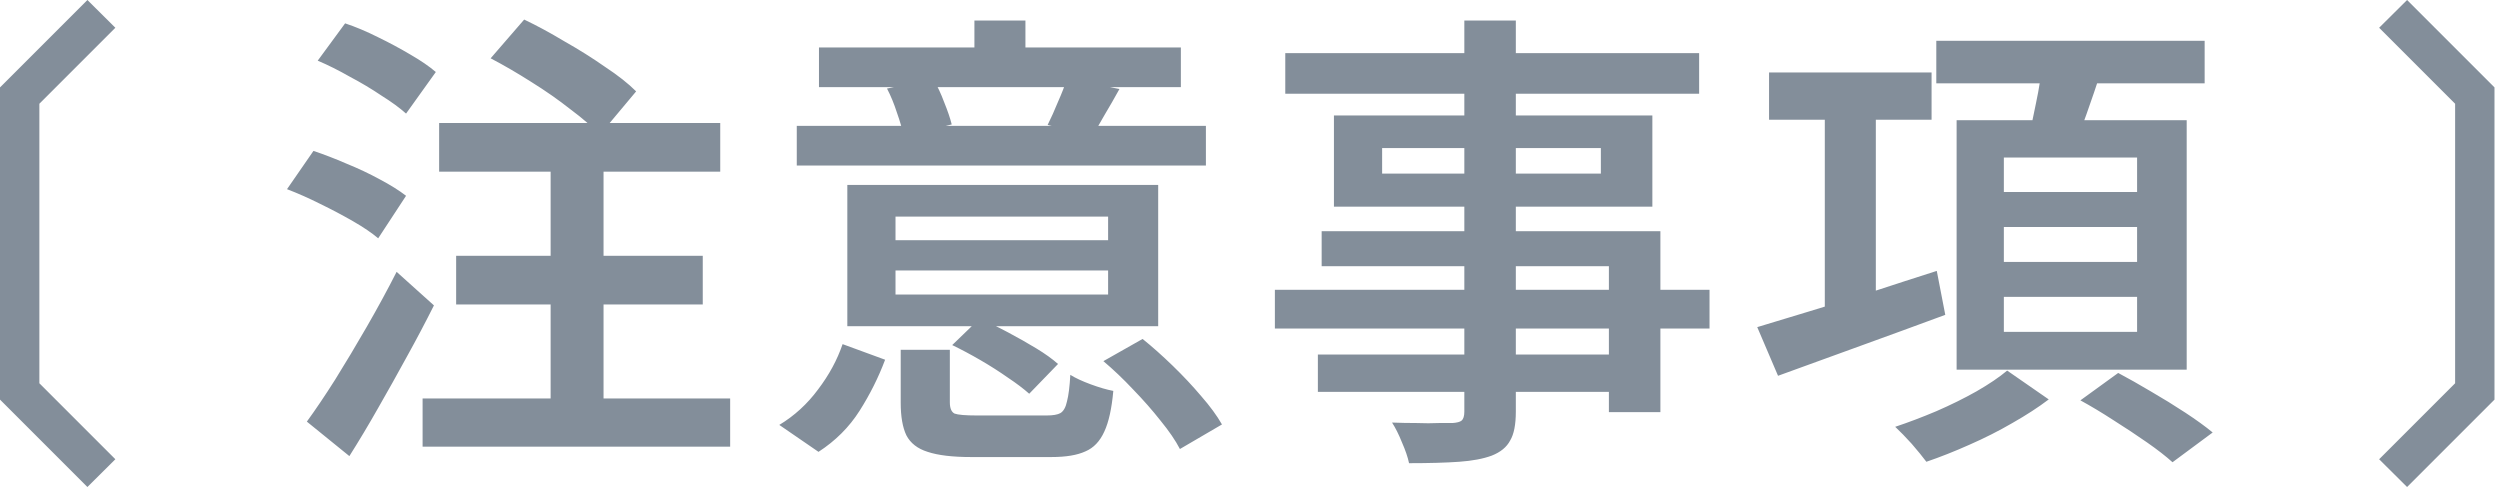
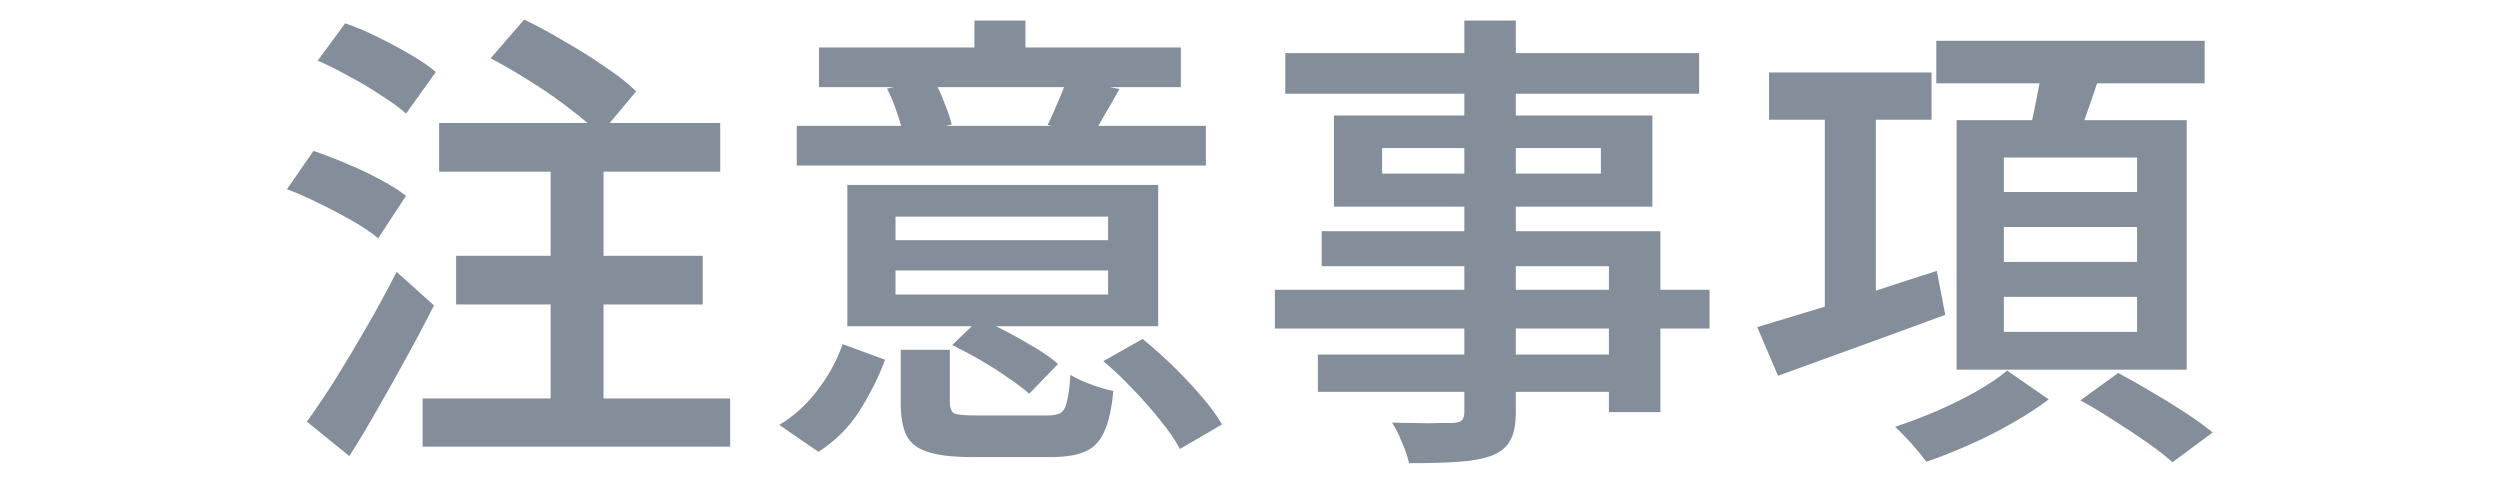
<svg xmlns="http://www.w3.org/2000/svg" width="127" height="25" viewBox="0 0 127 25" fill="none">
-   <path d="M4.44 24.74L0 20.3V4.44L4.44 0L5.86 1.41L2 5.27V19.47L5.86 23.33L4.44 24.74Z" fill="#838E9A" />
-   <path d="M24.924 2.962L26.628 0.994C27.268 1.298 27.948 1.666 28.668 2.098C29.404 2.514 30.092 2.946 30.732 3.394C31.388 3.826 31.916 4.242 32.316 4.642L30.468 6.85C30.1 6.45 29.604 6.018 28.98 5.554C28.372 5.074 27.708 4.61 26.988 4.162C26.284 3.714 25.596 3.314 24.924 2.962ZM23.172 12.994H35.7V15.466H23.172V12.994ZM21.468 20.242H37.092V22.69H21.468V20.242ZM22.308 6.25H36.588V8.722H22.308V6.25ZM27.972 7.09H30.66V21.346H27.972V7.09ZM16.14 3.082L17.532 1.186C18.06 1.362 18.612 1.594 19.188 1.882C19.78 2.17 20.332 2.466 20.844 2.77C21.372 3.074 21.804 3.37 22.14 3.658L20.628 5.77C20.308 5.482 19.892 5.178 19.38 4.858C18.884 4.522 18.348 4.202 17.772 3.898C17.212 3.578 16.668 3.306 16.14 3.082ZM14.58 9.61L15.924 7.666C16.452 7.842 17.012 8.058 17.604 8.314C18.196 8.554 18.756 8.818 19.284 9.106C19.828 9.394 20.276 9.674 20.628 9.946L19.212 12.106C18.892 11.834 18.468 11.546 17.94 11.242C17.412 10.938 16.852 10.642 16.26 10.354C15.684 10.066 15.124 9.818 14.58 9.61ZM15.588 21.418C16.02 20.826 16.5 20.114 17.028 19.282C17.556 18.434 18.092 17.538 18.636 16.594C19.18 15.65 19.684 14.722 20.148 13.81L22.044 15.514C21.628 16.346 21.172 17.21 20.676 18.106C20.196 18.986 19.708 19.858 19.212 20.722C18.732 21.57 18.244 22.386 17.748 23.17L15.588 21.418ZM45.492 14.962H56.292V13.738H45.492V14.962ZM45.492 12.202H56.292V11.002H45.492V12.202ZM58.836 9.394V16.57H43.044V9.394H58.836ZM56.868 4.522C56.612 4.986 56.364 5.418 56.124 5.818C55.9 6.218 55.692 6.57 55.5 6.874L53.22 6.346C53.396 5.994 53.572 5.602 53.748 5.17C53.94 4.738 54.092 4.346 54.204 3.994L56.868 4.522ZM47.412 4.018C47.62 4.37 47.804 4.762 47.964 5.194C48.14 5.626 48.268 6.002 48.348 6.322L45.9 6.898C45.836 6.562 45.724 6.17 45.564 5.722C45.42 5.274 45.252 4.866 45.06 4.498L47.412 4.018ZM52.092 1.042V3.85H49.5V1.042H52.092ZM61.26 6.394V8.41H40.476V6.394H61.26ZM59.988 2.41V4.426H41.604V2.41H59.988ZM44.964 18.274C44.628 19.17 44.196 20.034 43.668 20.866C43.14 21.698 42.444 22.394 41.58 22.954L39.588 21.586C40.356 21.122 41.012 20.522 41.556 19.786C42.116 19.05 42.532 18.282 42.804 17.482L44.964 18.274ZM58.044 17.218C58.54 17.618 59.052 18.074 59.58 18.586C60.108 19.098 60.588 19.61 61.02 20.122C61.468 20.634 61.82 21.114 62.076 21.562L59.94 22.81C59.716 22.378 59.388 21.898 58.956 21.37C58.54 20.842 58.076 20.314 57.564 19.786C57.068 19.258 56.564 18.778 56.052 18.346L58.044 17.218ZM49.764 16.186C50.212 16.378 50.692 16.61 51.204 16.882C51.716 17.154 52.196 17.426 52.644 17.698C53.092 17.97 53.46 18.234 53.748 18.49L52.284 20.002C51.996 19.746 51.636 19.474 51.204 19.186C50.772 18.882 50.308 18.586 49.812 18.298C49.316 18.01 48.836 17.754 48.372 17.53L49.764 16.186ZM48.252 20.434C48.252 20.738 48.332 20.93 48.492 21.01C48.668 21.074 49.044 21.106 49.62 21.106C49.748 21.106 49.964 21.106 50.268 21.106C50.588 21.106 50.94 21.106 51.324 21.106C51.708 21.106 52.068 21.106 52.404 21.106C52.756 21.106 53.012 21.106 53.172 21.106C53.492 21.106 53.724 21.066 53.868 20.986C54.028 20.89 54.14 20.69 54.204 20.386C54.284 20.082 54.34 19.634 54.372 19.042C54.628 19.202 54.972 19.362 55.404 19.522C55.836 19.682 56.22 19.794 56.556 19.858C56.476 20.754 56.324 21.442 56.1 21.922C55.876 22.418 55.556 22.754 55.14 22.93C54.724 23.122 54.148 23.218 53.412 23.218C53.3 23.218 53.1 23.218 52.812 23.218C52.54 23.218 52.228 23.218 51.876 23.218C51.54 23.218 51.196 23.218 50.844 23.218C50.508 23.218 50.196 23.218 49.908 23.218C49.636 23.218 49.444 23.218 49.332 23.218C48.388 23.218 47.652 23.13 47.124 22.954C46.612 22.794 46.252 22.514 46.044 22.114C45.852 21.714 45.756 21.162 45.756 20.458V17.77H48.252V20.434ZM74.388 1.042H77.004V20.914C77.004 21.57 76.908 22.058 76.716 22.378C76.54 22.714 76.228 22.97 75.78 23.146C75.348 23.306 74.796 23.41 74.124 23.458C73.452 23.506 72.604 23.53 71.58 23.53C71.516 23.226 71.396 22.874 71.22 22.474C71.06 22.074 70.892 21.738 70.716 21.466C71.132 21.482 71.548 21.49 71.964 21.49C72.38 21.506 72.756 21.506 73.092 21.49C73.428 21.49 73.66 21.49 73.788 21.49C74.012 21.474 74.164 21.434 74.244 21.37C74.34 21.29 74.388 21.138 74.388 20.914V1.042ZM65.292 2.698H86.316V4.762H65.292V2.698ZM70.212 7.522V8.818H81.324V7.522H70.212ZM67.764 5.866H83.94V10.498H67.764V5.866ZM67.14 11.746H84.348V20.938H81.732V13.522H67.14V11.746ZM64.764 14.722H86.844V16.69H64.764V14.722ZM66.948 18.01H83.124V19.906H66.948V18.01ZM89.868 3.682H98.124V6.082H89.868V3.682ZM92.7 5.05H95.292V16.474H92.7V5.05ZM89.268 16.618C90.02 16.394 90.892 16.13 91.884 15.826C92.892 15.522 93.948 15.194 95.052 14.842C96.172 14.474 97.284 14.114 98.388 13.762L98.82 15.994C97.348 16.538 95.86 17.082 94.356 17.626C92.868 18.17 91.524 18.658 90.324 19.09L89.268 16.618ZM98.364 2.074H111.996V4.234H98.364V2.074ZM101.796 11.53V13.306H108.564V11.53H101.796ZM101.796 15.082V16.858H108.564V15.082H101.796ZM101.796 8.002V9.754H108.564V8.002H101.796ZM99.396 6.106H111.084V18.778H99.396V6.106ZM103.74 3.226L106.74 3.61C106.5 4.346 106.252 5.074 105.996 5.794C105.74 6.514 105.508 7.13 105.3 7.642L102.996 7.21C103.14 6.634 103.284 5.978 103.428 5.242C103.588 4.49 103.692 3.818 103.74 3.226ZM101.964 18.826L104.076 20.29C103.548 20.69 102.932 21.09 102.228 21.49C101.54 21.89 100.812 22.258 100.044 22.594C99.292 22.93 98.564 23.218 97.86 23.458C97.668 23.202 97.42 22.898 97.116 22.546C96.812 22.21 96.532 21.922 96.276 21.682C96.948 21.458 97.644 21.194 98.364 20.89C99.1 20.57 99.78 20.234 100.404 19.882C101.044 19.514 101.564 19.162 101.964 18.826ZM105.684 20.338L107.604 18.946C108.116 19.218 108.668 19.53 109.26 19.882C109.868 20.234 110.452 20.594 111.012 20.962C111.572 21.33 112.036 21.666 112.404 21.97L110.364 23.482C110.028 23.178 109.596 22.842 109.068 22.474C108.54 22.106 107.972 21.73 107.364 21.346C106.772 20.962 106.212 20.626 105.684 20.338Z" fill="#838E9A" />
-   <path d="M122.28 0L126.72 4.44L126.72 20.3L122.28 24.74L120.86 23.33L124.72 19.47L124.72 5.27L120.86 1.41L122.28 0Z" fill="#838E9A" />
+   <path d="M24.924 2.962L26.628 0.994C27.268 1.298 27.948 1.666 28.668 2.098C29.404 2.514 30.092 2.946 30.732 3.394C31.388 3.826 31.916 4.242 32.316 4.642L30.468 6.85C30.1 6.45 29.604 6.018 28.98 5.554C28.372 5.074 27.708 4.61 26.988 4.162C26.284 3.714 25.596 3.314 24.924 2.962ZM23.172 12.994H35.7V15.466H23.172V12.994ZM21.468 20.242H37.092V22.69H21.468V20.242ZM22.308 6.25H36.588V8.722H22.308V6.25ZM27.972 7.09H30.66V21.346H27.972V7.09ZM16.14 3.082L17.532 1.186C18.06 1.362 18.612 1.594 19.188 1.882C19.78 2.17 20.332 2.466 20.844 2.77C21.372 3.074 21.804 3.37 22.14 3.658L20.628 5.77C20.308 5.482 19.892 5.178 19.38 4.858C18.884 4.522 18.348 4.202 17.772 3.898C17.212 3.578 16.668 3.306 16.14 3.082ZM14.58 9.61L15.924 7.666C16.452 7.842 17.012 8.058 17.604 8.314C18.196 8.554 18.756 8.818 19.284 9.106C19.828 9.394 20.276 9.674 20.628 9.946L19.212 12.106C18.892 11.834 18.468 11.546 17.94 11.242C17.412 10.938 16.852 10.642 16.26 10.354C15.684 10.066 15.124 9.818 14.58 9.61ZM15.588 21.418C16.02 20.826 16.5 20.114 17.028 19.282C17.556 18.434 18.092 17.538 18.636 16.594C19.18 15.65 19.684 14.722 20.148 13.81L22.044 15.514C21.628 16.346 21.172 17.21 20.676 18.106C20.196 18.986 19.708 19.858 19.212 20.722C18.732 21.57 18.244 22.386 17.748 23.17L15.588 21.418ZM45.492 14.962H56.292V13.738H45.492V14.962ZM45.492 12.202H56.292V11.002H45.492V12.202ZM58.836 9.394V16.57H43.044V9.394H58.836ZM56.868 4.522C56.612 4.986 56.364 5.418 56.124 5.818C55.9 6.218 55.692 6.57 55.5 6.874L53.22 6.346C53.396 5.994 53.572 5.602 53.748 5.17C53.94 4.738 54.092 4.346 54.204 3.994L56.868 4.522ZM47.412 4.018C47.62 4.37 47.804 4.762 47.964 5.194C48.14 5.626 48.268 6.002 48.348 6.322L45.9 6.898C45.836 6.562 45.724 6.17 45.564 5.722C45.42 5.274 45.252 4.866 45.06 4.498L47.412 4.018ZM52.092 1.042V3.85H49.5V1.042H52.092ZM61.26 6.394V8.41H40.476V6.394H61.26ZM59.988 2.41V4.426H41.604V2.41H59.988ZM44.964 18.274C44.628 19.17 44.196 20.034 43.668 20.866C43.14 21.698 42.444 22.394 41.58 22.954L39.588 21.586C40.356 21.122 41.012 20.522 41.556 19.786C42.116 19.05 42.532 18.282 42.804 17.482L44.964 18.274ZM58.044 17.218C58.54 17.618 59.052 18.074 59.58 18.586C60.108 19.098 60.588 19.61 61.02 20.122C61.468 20.634 61.82 21.114 62.076 21.562L59.94 22.81C59.716 22.378 59.388 21.898 58.956 21.37C58.54 20.842 58.076 20.314 57.564 19.786C57.068 19.258 56.564 18.778 56.052 18.346L58.044 17.218ZM49.764 16.186C50.212 16.378 50.692 16.61 51.204 16.882C51.716 17.154 52.196 17.426 52.644 17.698C53.092 17.97 53.46 18.234 53.748 18.49L52.284 20.002C51.996 19.746 51.636 19.474 51.204 19.186C50.772 18.882 50.308 18.586 49.812 18.298C49.316 18.01 48.836 17.754 48.372 17.53L49.764 16.186ZM48.252 20.434C48.252 20.738 48.332 20.93 48.492 21.01C48.668 21.074 49.044 21.106 49.62 21.106C49.748 21.106 49.964 21.106 50.268 21.106C50.588 21.106 50.94 21.106 51.324 21.106C51.708 21.106 52.068 21.106 52.404 21.106C52.756 21.106 53.012 21.106 53.172 21.106C53.492 21.106 53.724 21.066 53.868 20.986C54.028 20.89 54.14 20.69 54.204 20.386C54.284 20.082 54.34 19.634 54.372 19.042C54.628 19.202 54.972 19.362 55.404 19.522C55.836 19.682 56.22 19.794 56.556 19.858C56.476 20.754 56.324 21.442 56.1 21.922C55.876 22.418 55.556 22.754 55.14 22.93C54.724 23.122 54.148 23.218 53.412 23.218C53.3 23.218 53.1 23.218 52.812 23.218C52.54 23.218 52.228 23.218 51.876 23.218C51.54 23.218 51.196 23.218 50.844 23.218C50.508 23.218 50.196 23.218 49.908 23.218C49.636 23.218 49.444 23.218 49.332 23.218C48.388 23.218 47.652 23.13 47.124 22.954C46.612 22.794 46.252 22.514 46.044 22.114C45.852 21.714 45.756 21.162 45.756 20.458V17.77H48.252V20.434ZM74.388 1.042H77.004V20.914C77.004 21.57 76.908 22.058 76.716 22.378C76.54 22.714 76.228 22.97 75.78 23.146C75.348 23.306 74.796 23.41 74.124 23.458C73.452 23.506 72.604 23.53 71.58 23.53C71.516 23.226 71.396 22.874 71.22 22.474C71.06 22.074 70.892 21.738 70.716 21.466C71.132 21.482 71.548 21.49 71.964 21.49C72.38 21.506 72.756 21.506 73.092 21.49C73.428 21.49 73.66 21.49 73.788 21.49C74.012 21.474 74.164 21.434 74.244 21.37C74.34 21.29 74.388 21.138 74.388 20.914V1.042ZM65.292 2.698H86.316V4.762H65.292V2.698ZM70.212 7.522V8.818H81.324V7.522H70.212ZM67.764 5.866H83.94V10.498H67.764V5.866ZM67.14 11.746H84.348V20.938H81.732V13.522H67.14V11.746ZM64.764 14.722H86.844V16.69H64.764V14.722ZM66.948 18.01H83.124V19.906H66.948V18.01ZM89.868 3.682H98.124V6.082H89.868V3.682ZM92.7 5.05H95.292V16.474H92.7V5.05ZM89.268 16.618C90.02 16.394 90.892 16.13 91.884 15.826C92.892 15.522 93.948 15.194 95.052 14.842C96.172 14.474 97.284 14.114 98.388 13.762L98.82 15.994C97.348 16.538 95.86 17.082 94.356 17.626C92.868 18.17 91.524 18.658 90.324 19.09L89.268 16.618ZM98.364 2.074H111.996V4.234H98.364V2.074ZM101.796 11.53V13.306H108.564V11.53H101.796ZM101.796 15.082V16.858H108.564V15.082H101.796ZM101.796 8.002V9.754H108.564V8.002H101.796ZM99.396 6.106H111.084V18.778H99.396V6.106ZM103.74 3.226L106.74 3.61C106.5 4.346 106.252 5.074 105.996 5.794C105.74 6.514 105.508 7.13 105.3 7.642L102.996 7.21C103.588 4.49 103.692 3.818 103.74 3.226ZM101.964 18.826L104.076 20.29C103.548 20.69 102.932 21.09 102.228 21.49C101.54 21.89 100.812 22.258 100.044 22.594C99.292 22.93 98.564 23.218 97.86 23.458C97.668 23.202 97.42 22.898 97.116 22.546C96.812 22.21 96.532 21.922 96.276 21.682C96.948 21.458 97.644 21.194 98.364 20.89C99.1 20.57 99.78 20.234 100.404 19.882C101.044 19.514 101.564 19.162 101.964 18.826ZM105.684 20.338L107.604 18.946C108.116 19.218 108.668 19.53 109.26 19.882C109.868 20.234 110.452 20.594 111.012 20.962C111.572 21.33 112.036 21.666 112.404 21.97L110.364 23.482C110.028 23.178 109.596 22.842 109.068 22.474C108.54 22.106 107.972 21.73 107.364 21.346C106.772 20.962 106.212 20.626 105.684 20.338Z" fill="#838E9A" />
</svg>